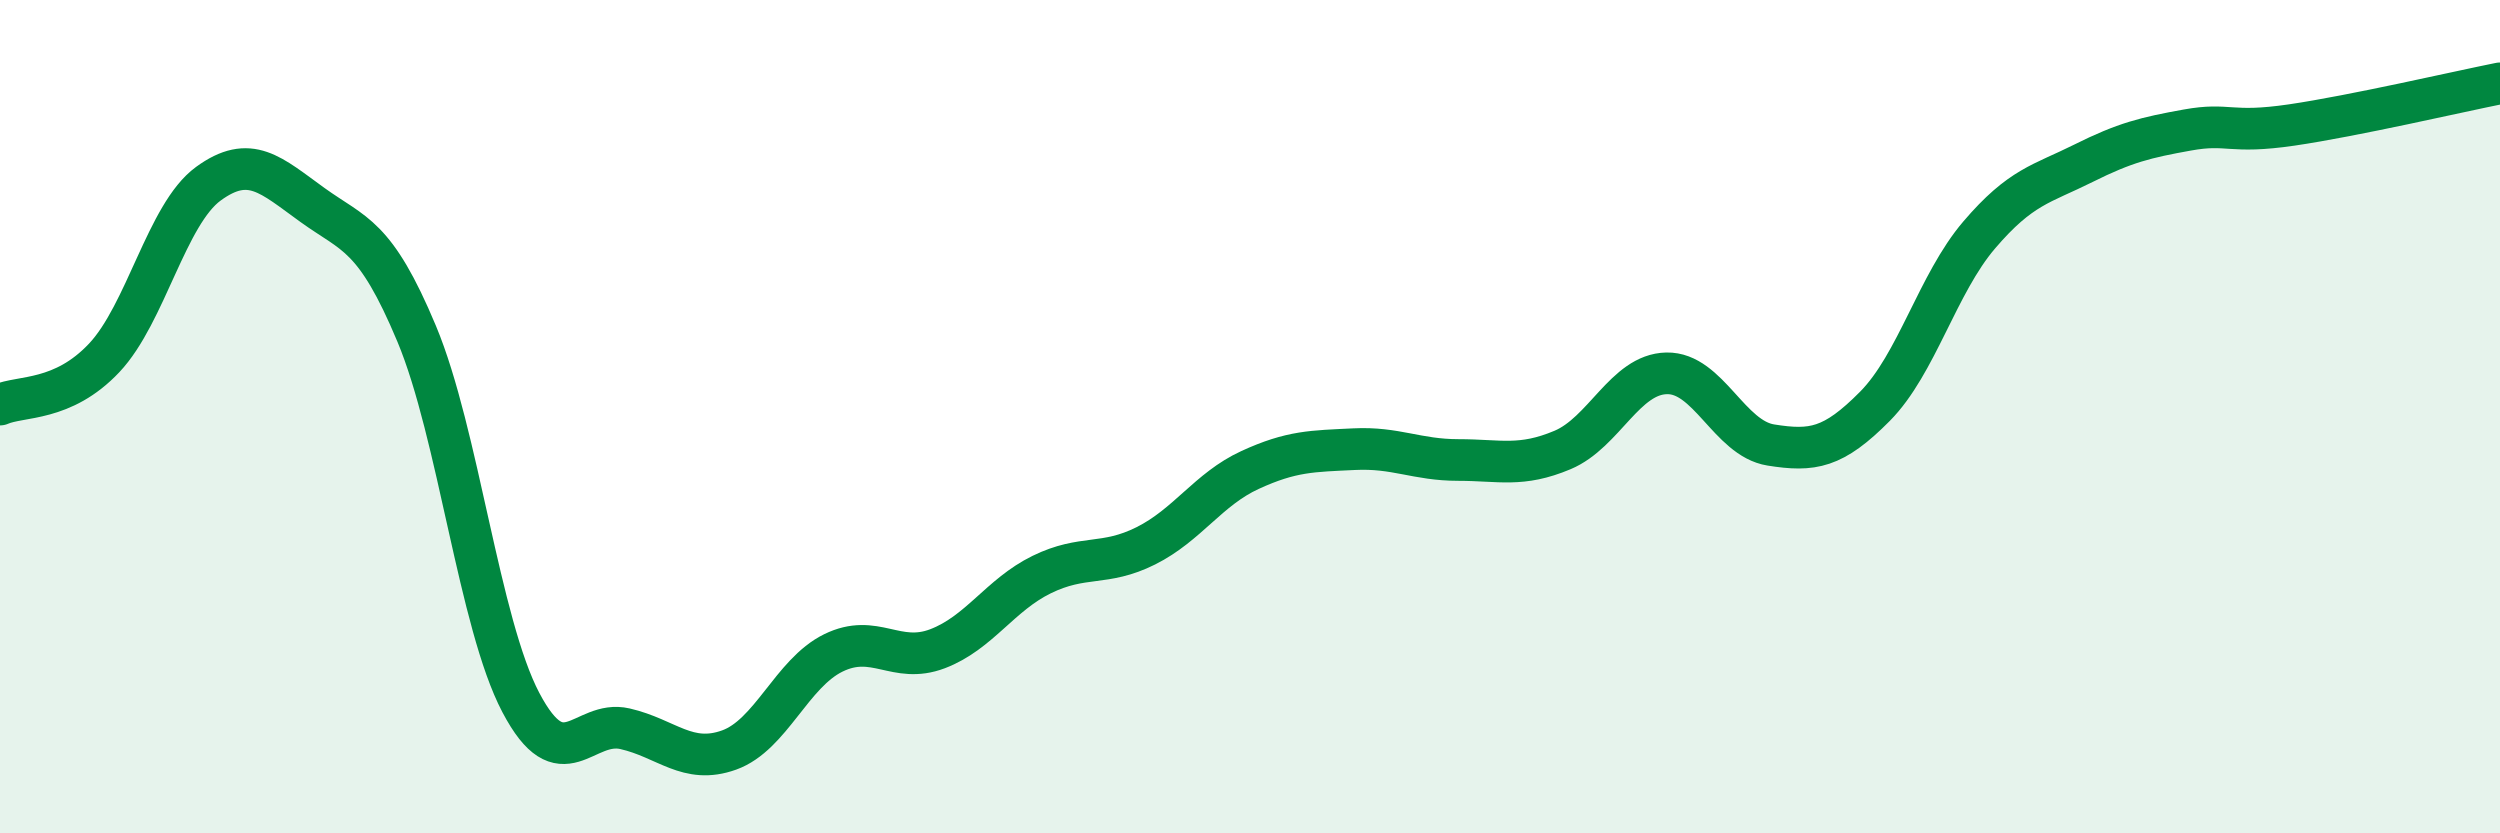
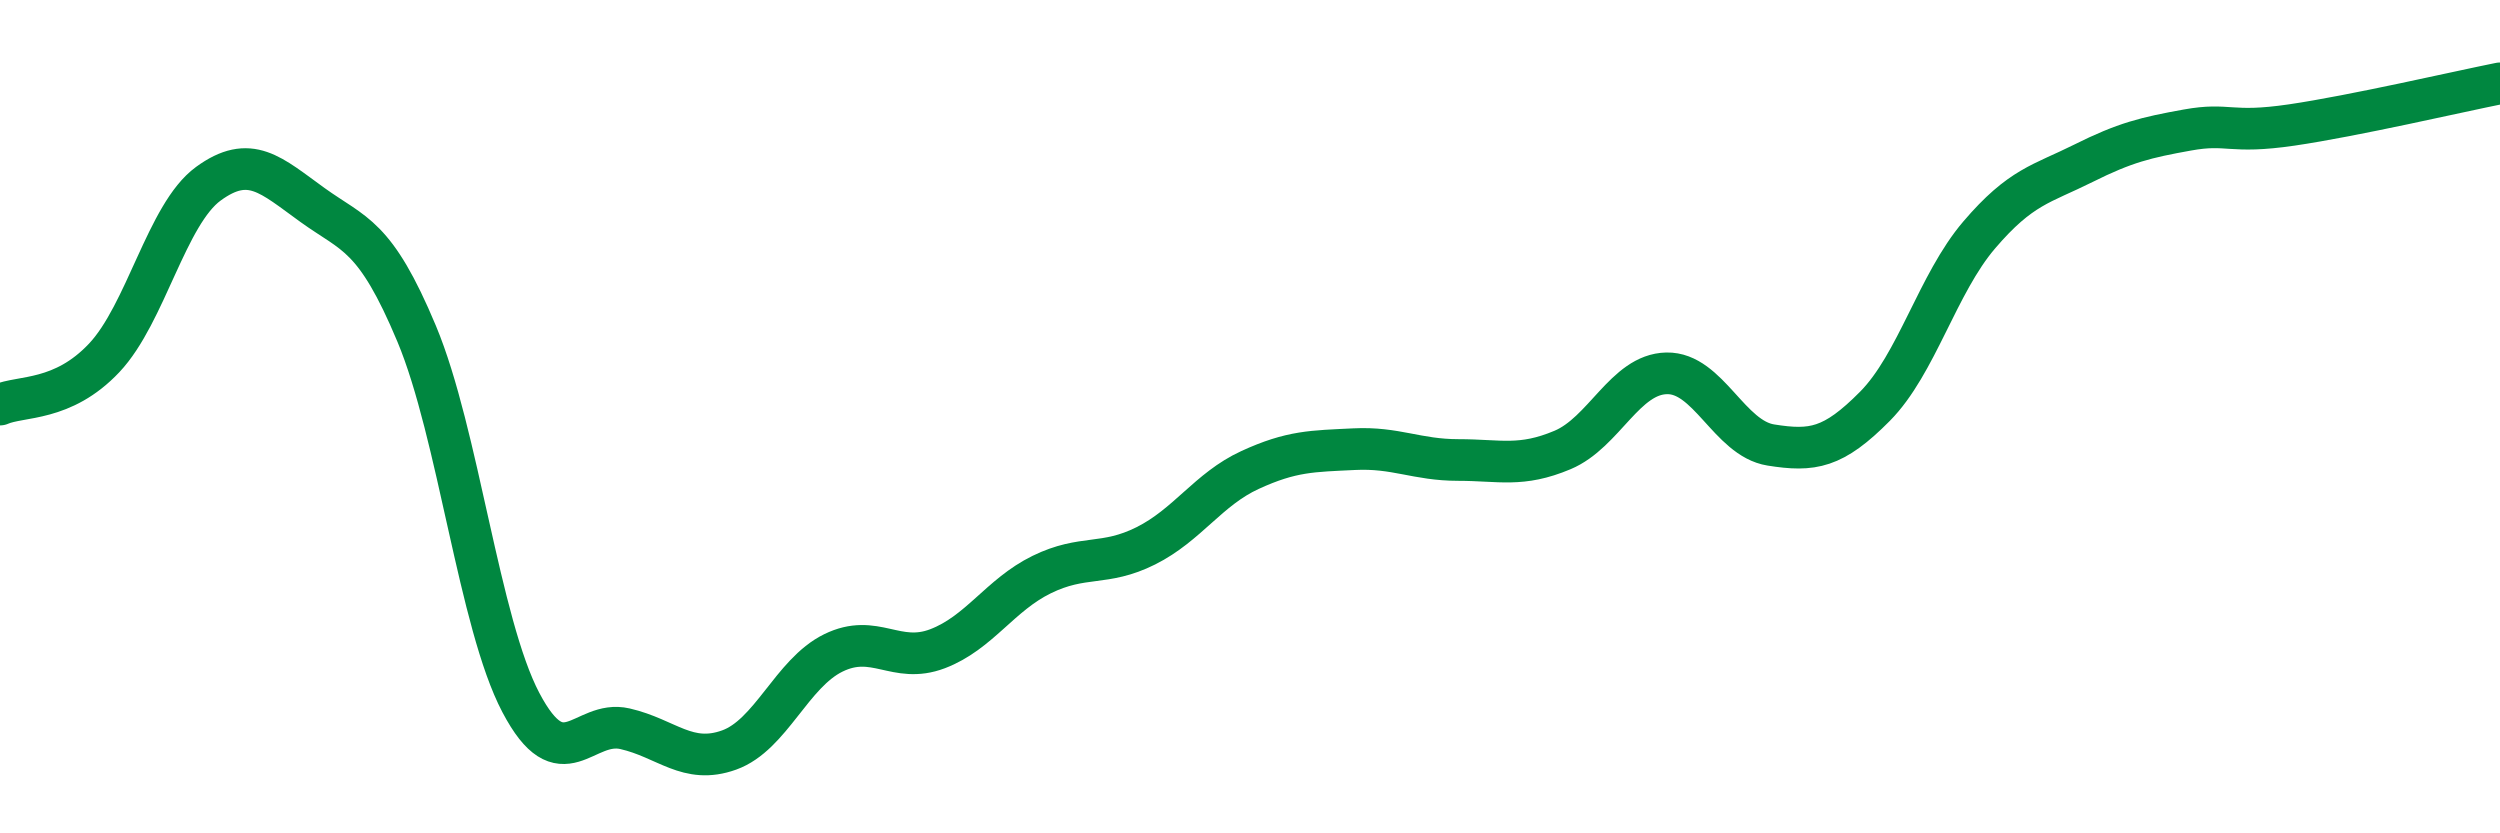
<svg xmlns="http://www.w3.org/2000/svg" width="60" height="20" viewBox="0 0 60 20">
-   <path d="M 0,9.71 C 0.5,9.49 1.5,9.65 2.5,8.59 C 3.5,7.53 4,5.14 5,4.41 C 6,3.68 6.5,4.2 7.5,4.92 C 8.5,5.64 9,5.62 10,8.01 C 11,10.4 11.5,14.96 12.5,16.86 C 13.5,18.76 14,17.26 15,17.49 C 16,17.72 16.5,18.36 17.5,18 C 18.5,17.64 19,16.16 20,15.67 C 21,15.18 21.5,15.95 22.5,15.57 C 23.5,15.19 24,14.28 25,13.79 C 26,13.3 26.5,13.6 27.5,13.1 C 28.5,12.6 29,11.74 30,11.28 C 31,10.82 31.5,10.83 32.5,10.78 C 33.5,10.73 34,11.04 35,11.04 C 36,11.04 36.5,11.22 37.5,10.8 C 38.5,10.38 39,8.98 40,8.96 C 41,8.94 41.5,10.52 42.5,10.68 C 43.5,10.84 44,10.76 45,9.75 C 46,8.74 46.5,6.81 47.5,5.64 C 48.5,4.47 49,4.42 50,3.92 C 51,3.42 51.5,3.3 52.5,3.12 C 53.5,2.94 53.5,3.22 55,3 C 56.5,2.78 59,2.2 60,2L60 20L0 20Z" fill="#008740" opacity="0.1" stroke-linecap="round" stroke-linejoin="round" />
  <path d="M 0,9.71 C 0.5,9.49 1.5,9.65 2.5,8.59 C 3.5,7.53 4,5.14 5,4.41 C 6,3.68 6.5,4.2 7.5,4.92 C 8.5,5.64 9,5.62 10,8.01 C 11,10.4 11.5,14.96 12.5,16.86 C 13.5,18.76 14,17.26 15,17.49 C 16,17.72 16.5,18.36 17.5,18 C 18.5,17.64 19,16.16 20,15.67 C 21,15.18 21.5,15.95 22.5,15.57 C 23.5,15.19 24,14.28 25,13.79 C 26,13.3 26.5,13.6 27.5,13.1 C 28.5,12.6 29,11.74 30,11.28 C 31,10.82 31.5,10.83 32.5,10.78 C 33.5,10.73 34,11.04 35,11.04 C 36,11.04 36.5,11.22 37.5,10.8 C 38.5,10.38 39,8.98 40,8.96 C 41,8.94 41.5,10.52 42.5,10.68 C 43.5,10.84 44,10.76 45,9.75 C 46,8.74 46.5,6.81 47.5,5.64 C 48.5,4.47 49,4.42 50,3.92 C 51,3.42 51.5,3.3 52.5,3.12 C 53.5,2.94 53.5,3.22 55,3 C 56.5,2.78 59,2.2 60,2" stroke="#008740" stroke-width="1" fill="none" stroke-linecap="round" stroke-linejoin="round" />
</svg>